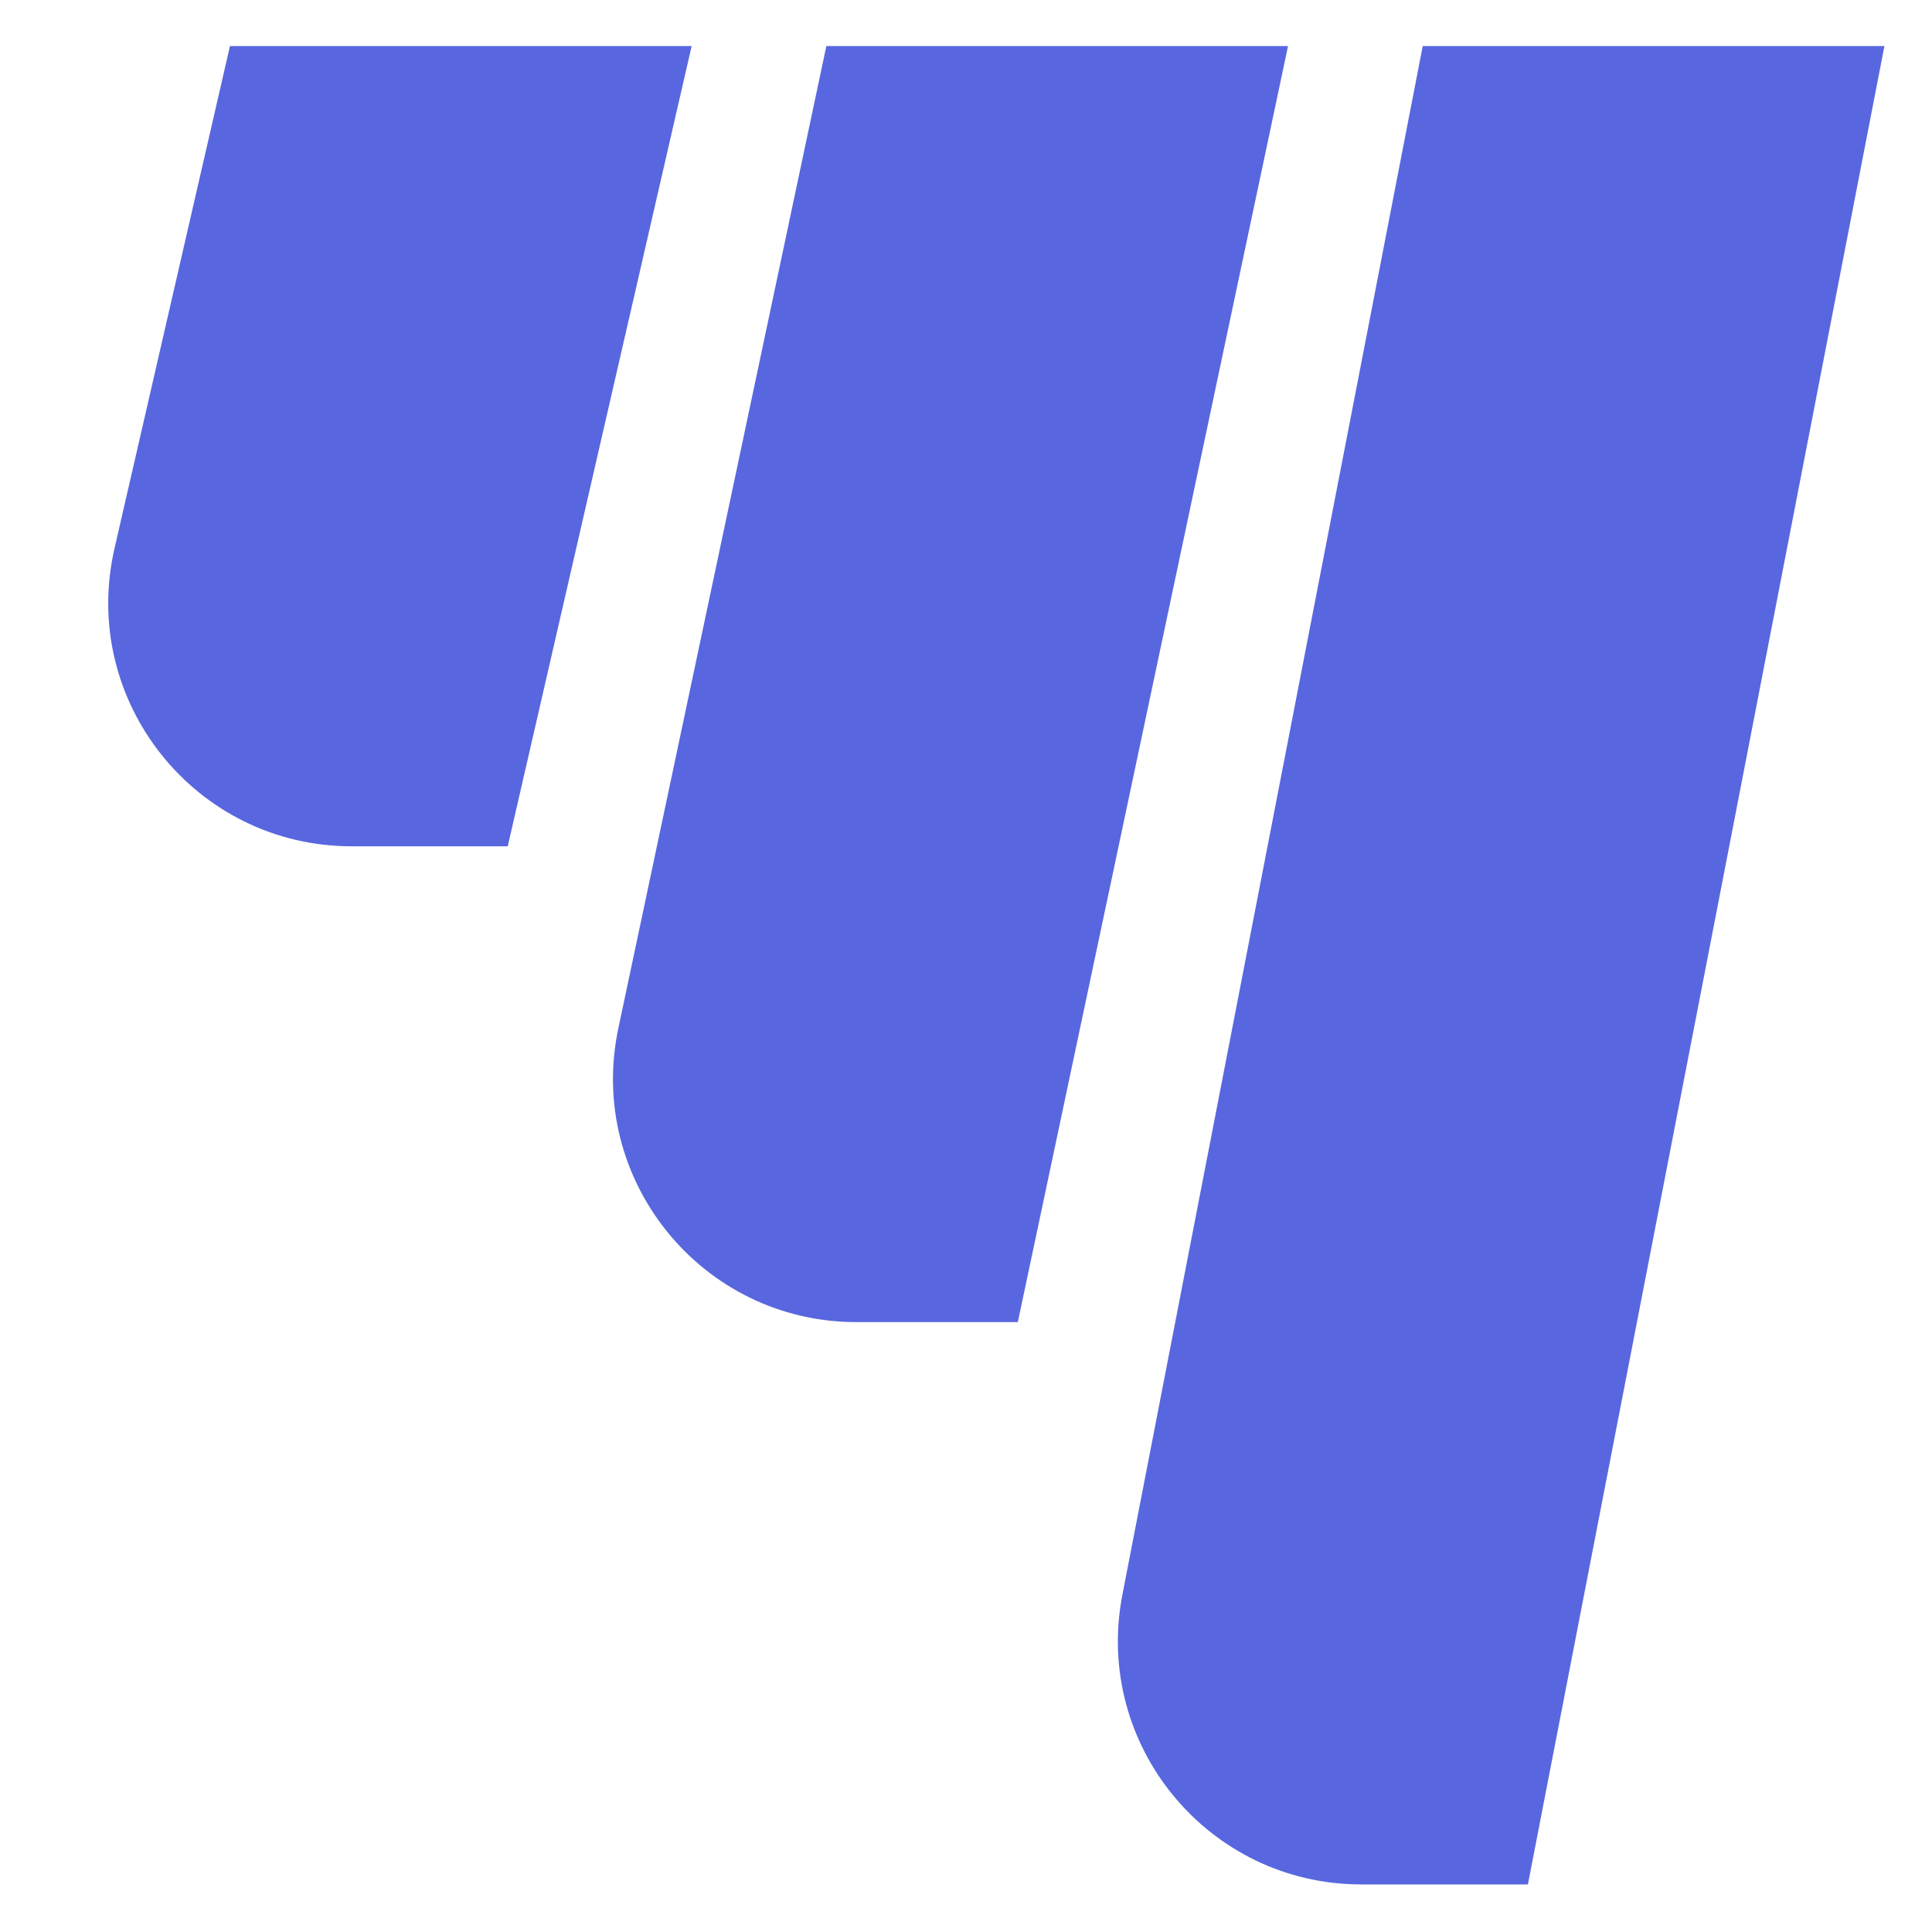
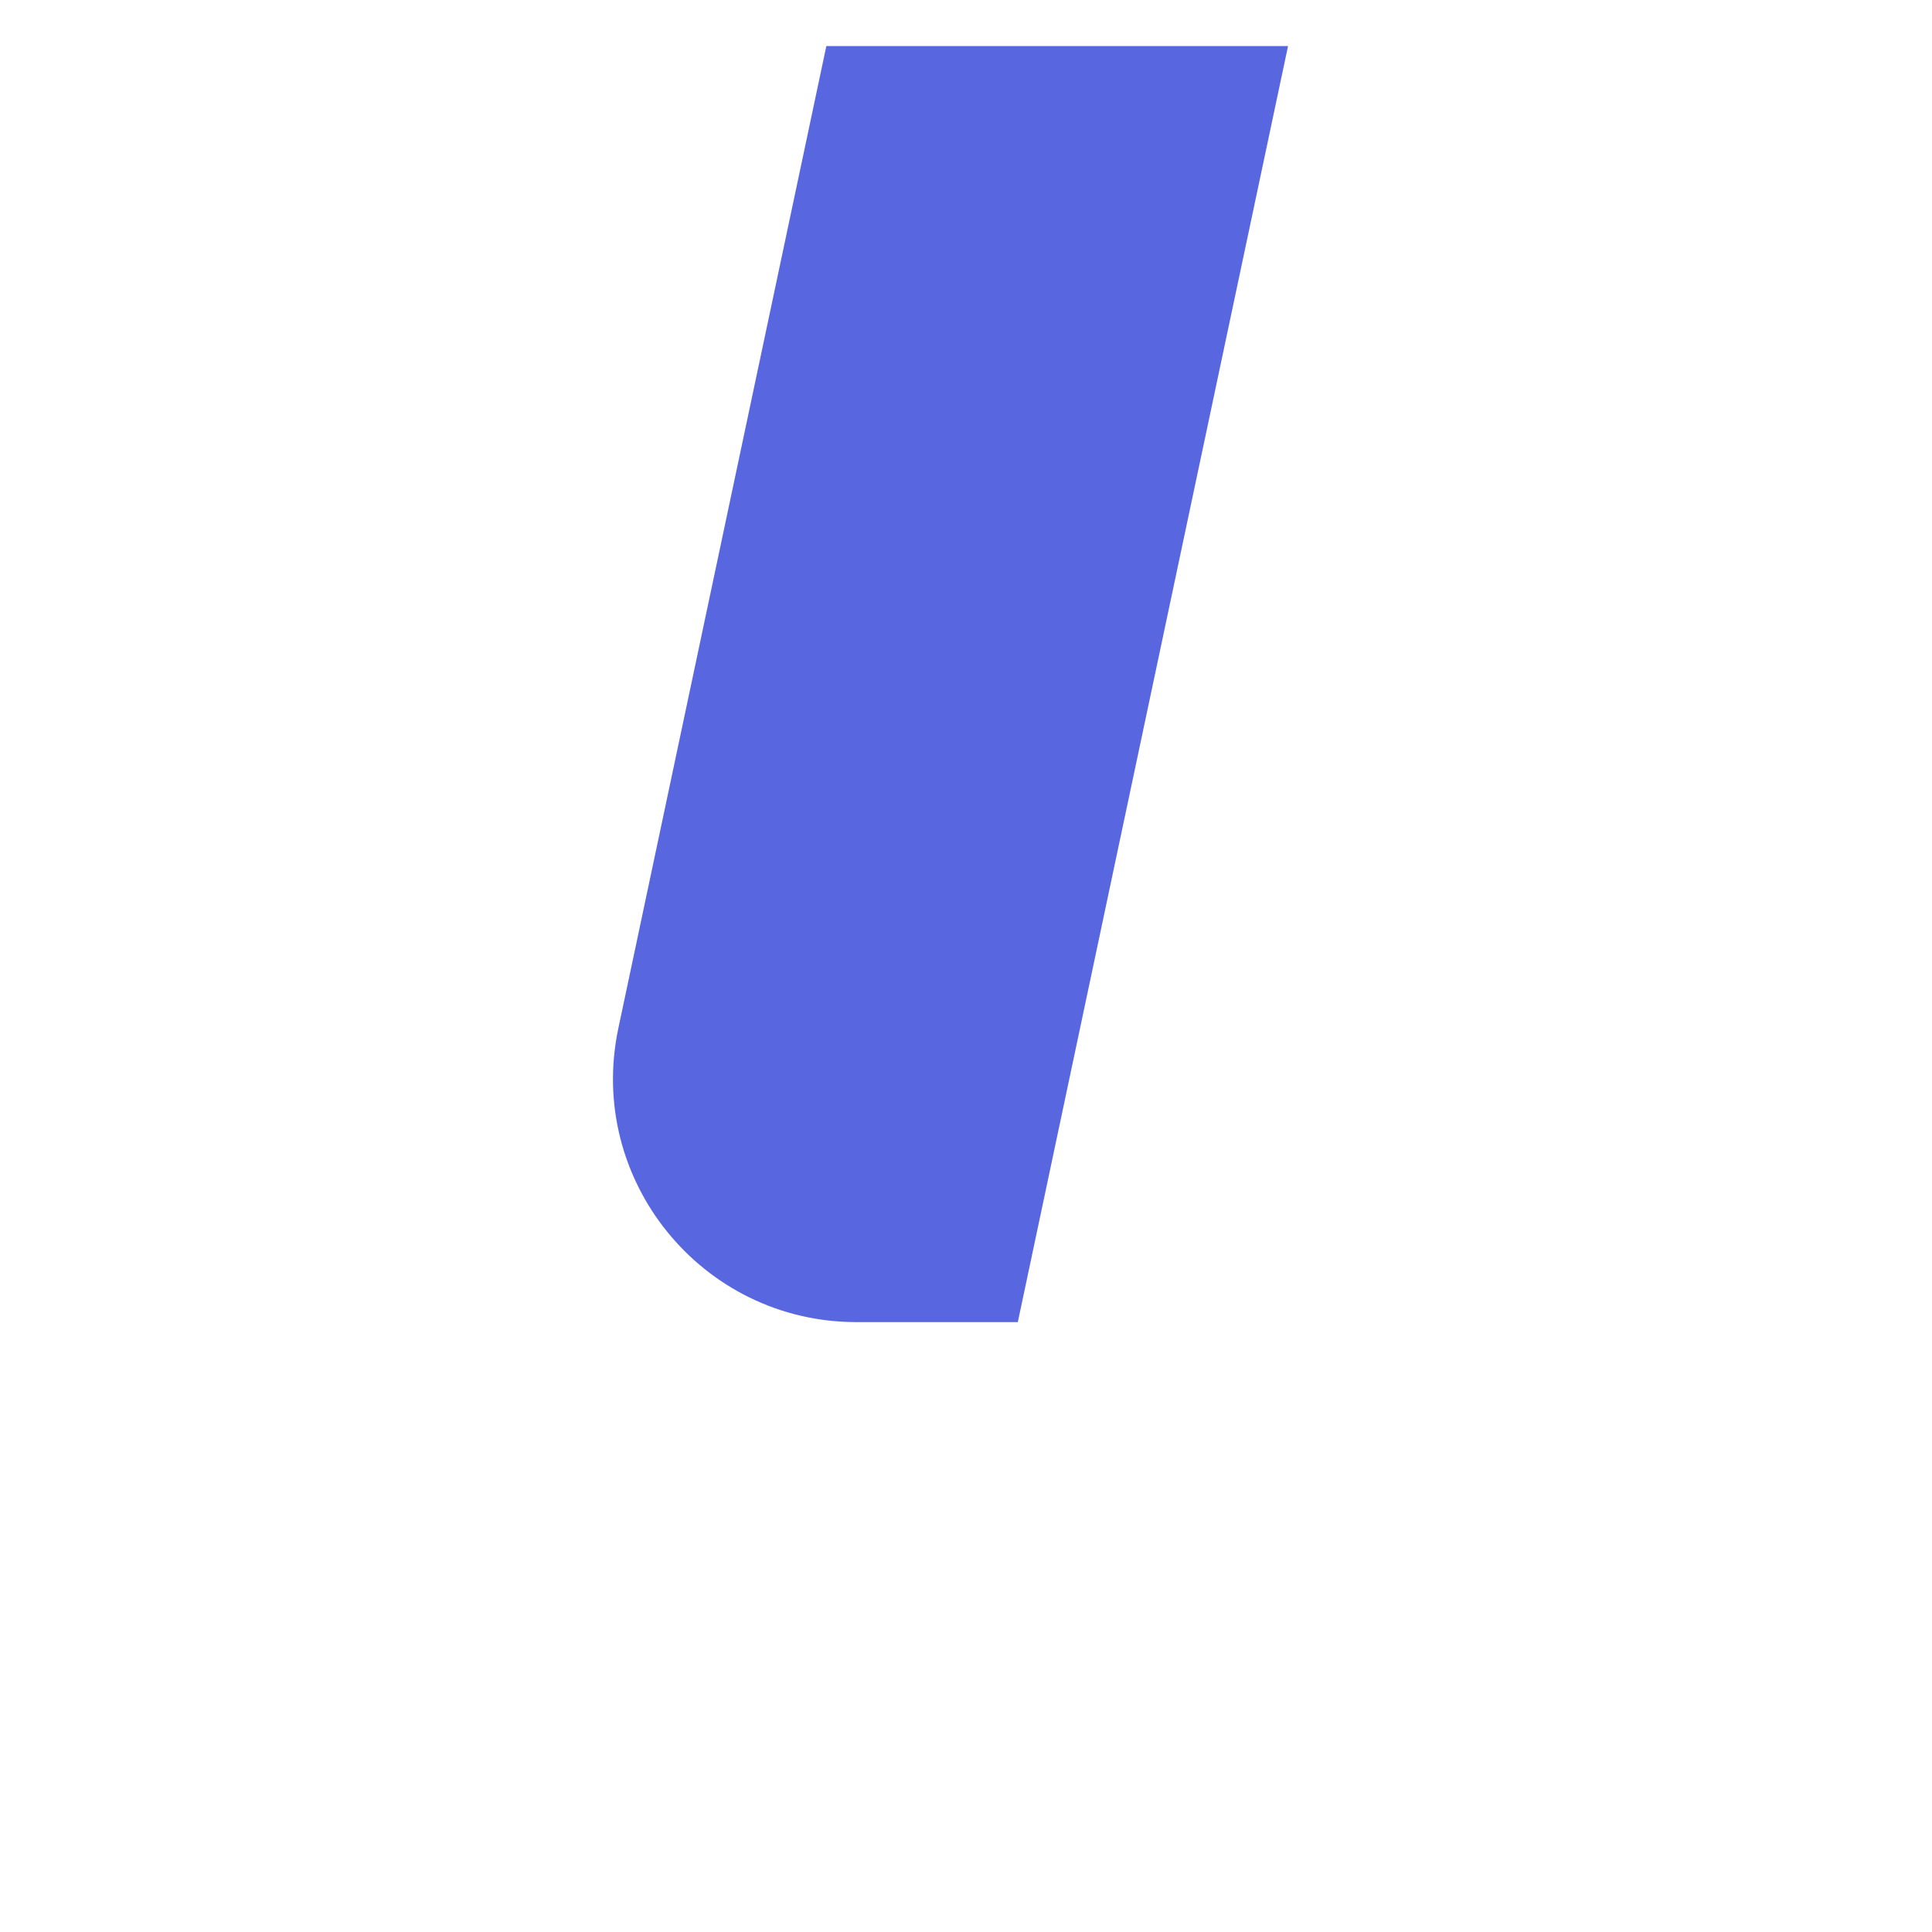
<svg xmlns="http://www.w3.org/2000/svg" width="1259" height="1259" viewBox="0 0 1259 1259" fill="none">
-   <path d="M149.857 30L74.618 357.363C51.785 456.713 127.256 551.497 229.196 551.497H330.866L450.723 30H149.857Z" fill="#5867DF" />
  <path d="M538.496 30L402.946 670.094C382.058 768.727 457.292 861.561 558.112 861.561H663.265L839.361 30H538.496Z" fill="#5867DF" />
-   <path d="M927.134 30L731.415 1039.2C712.431 1137.08 787.41 1228 887.121 1228H995.665L1228 30H927.134Z" fill="#5867DF" />
</svg>